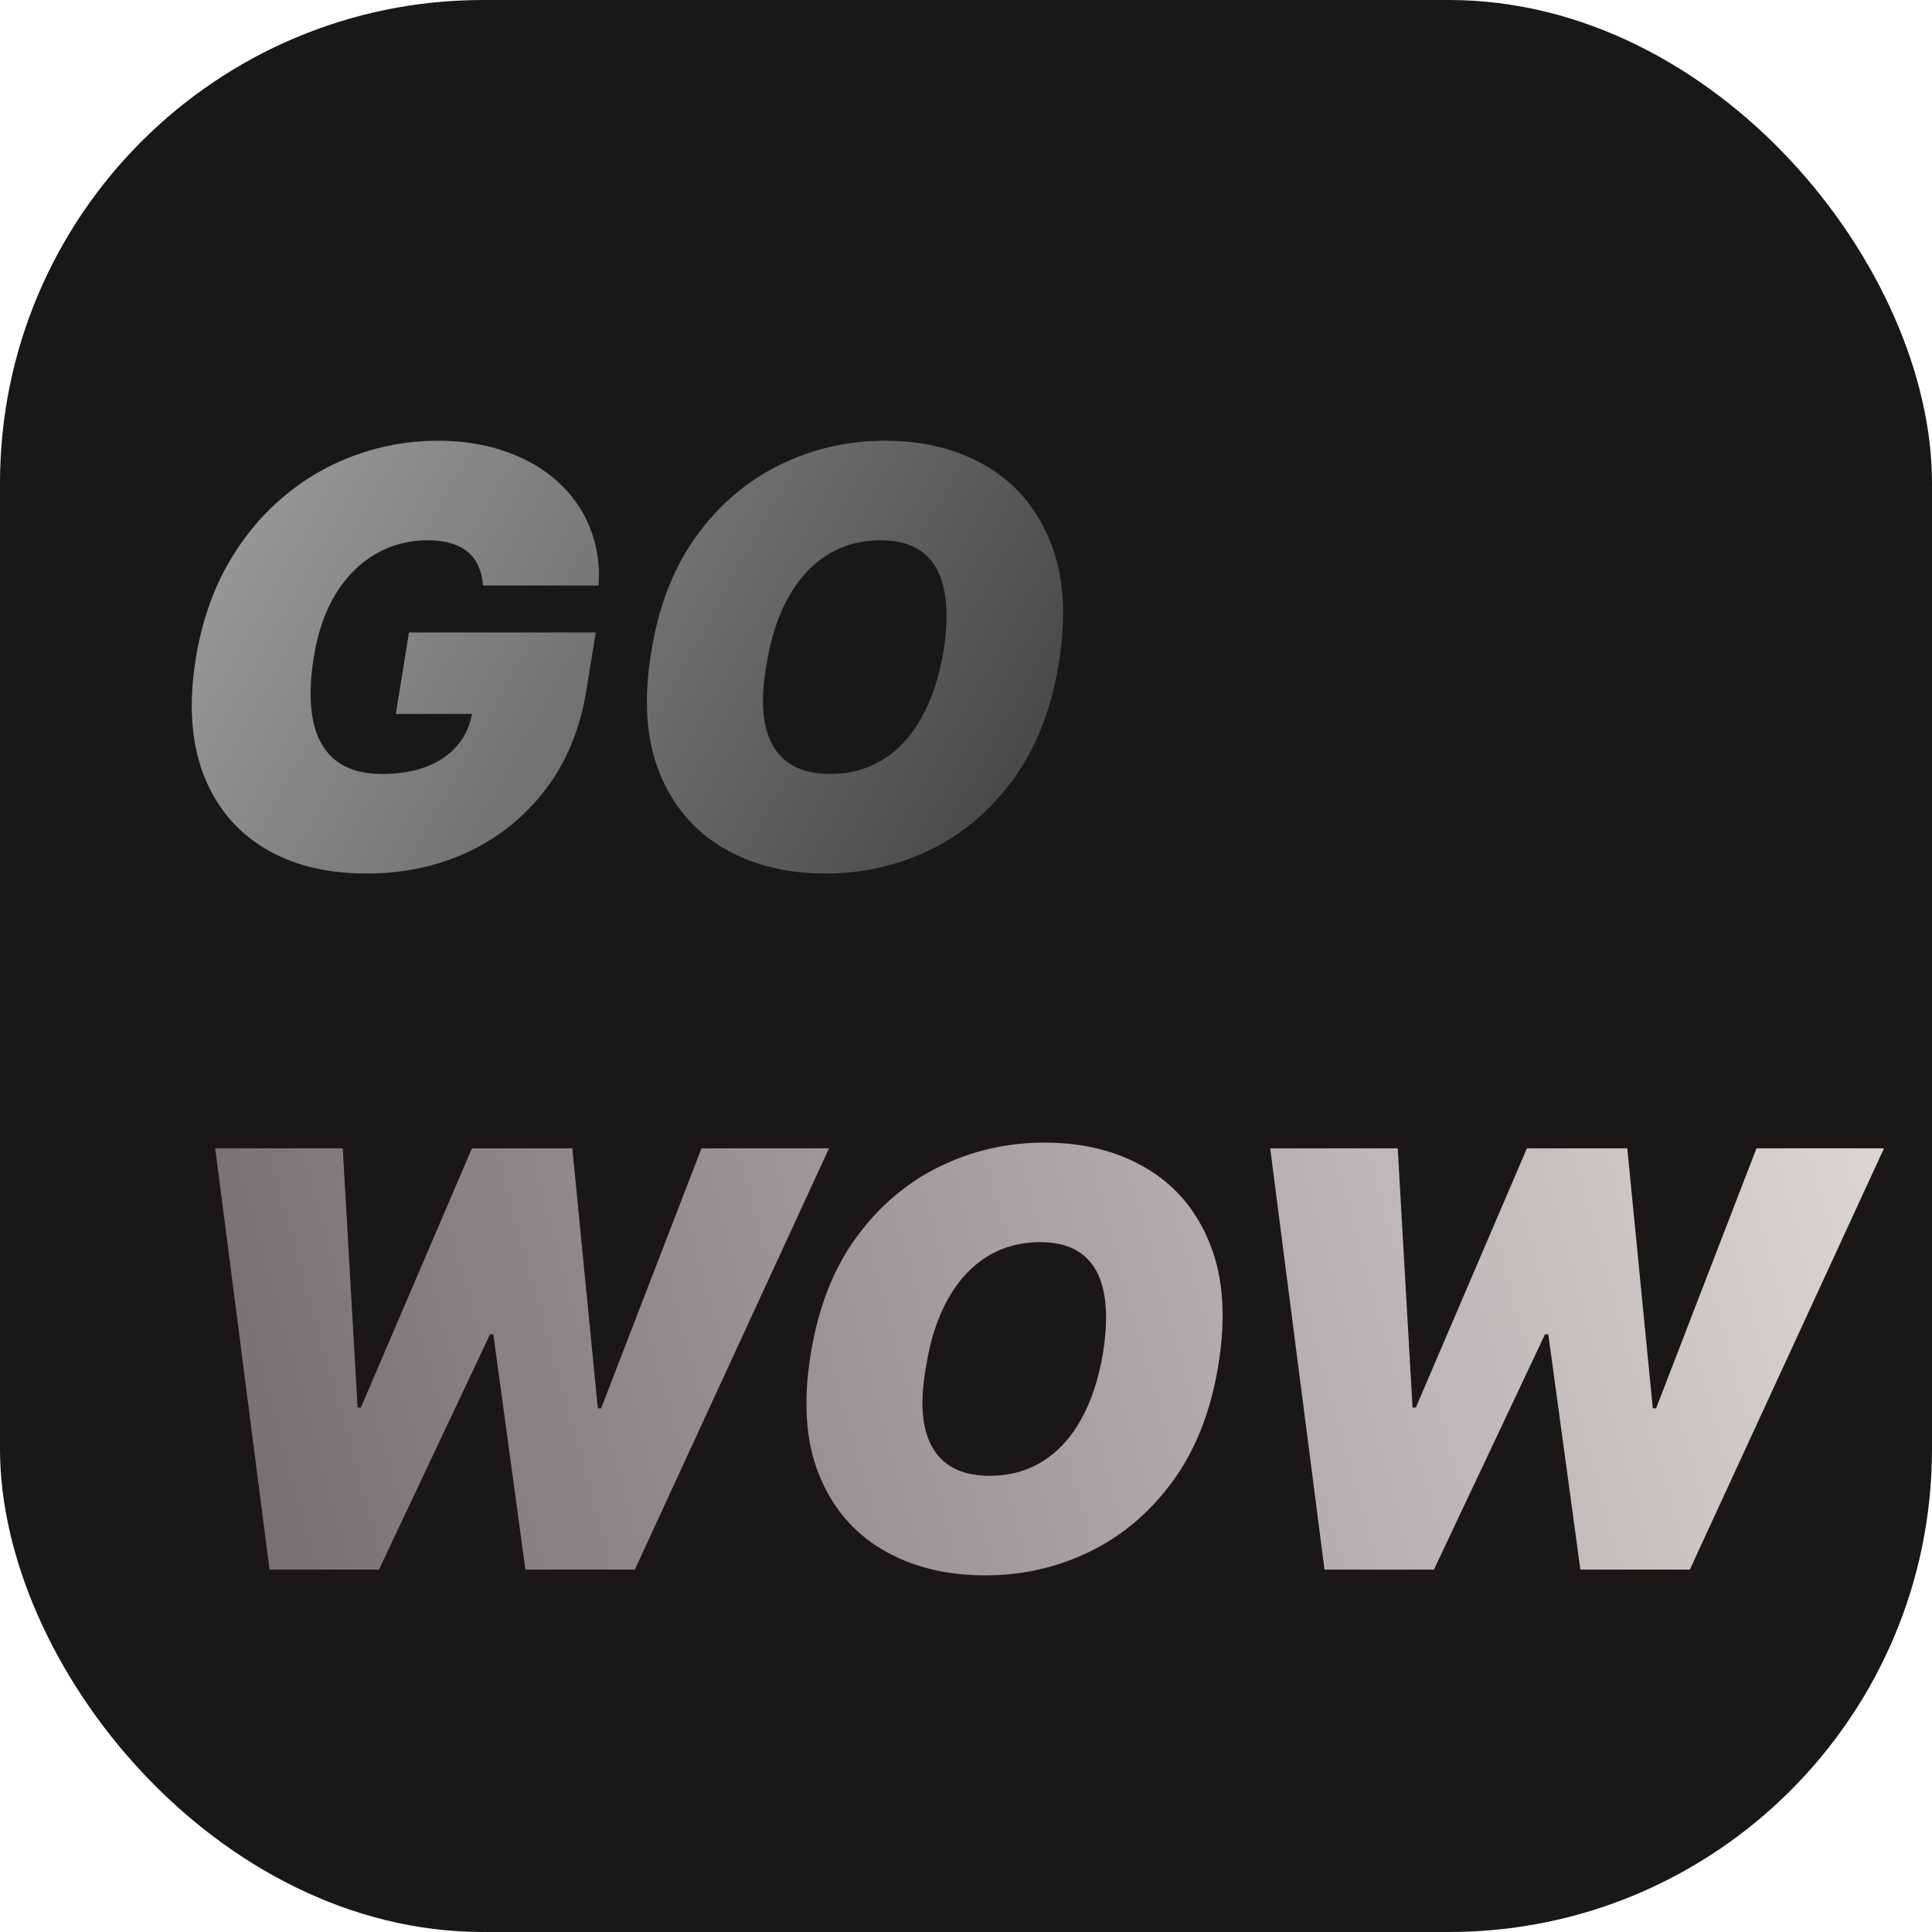
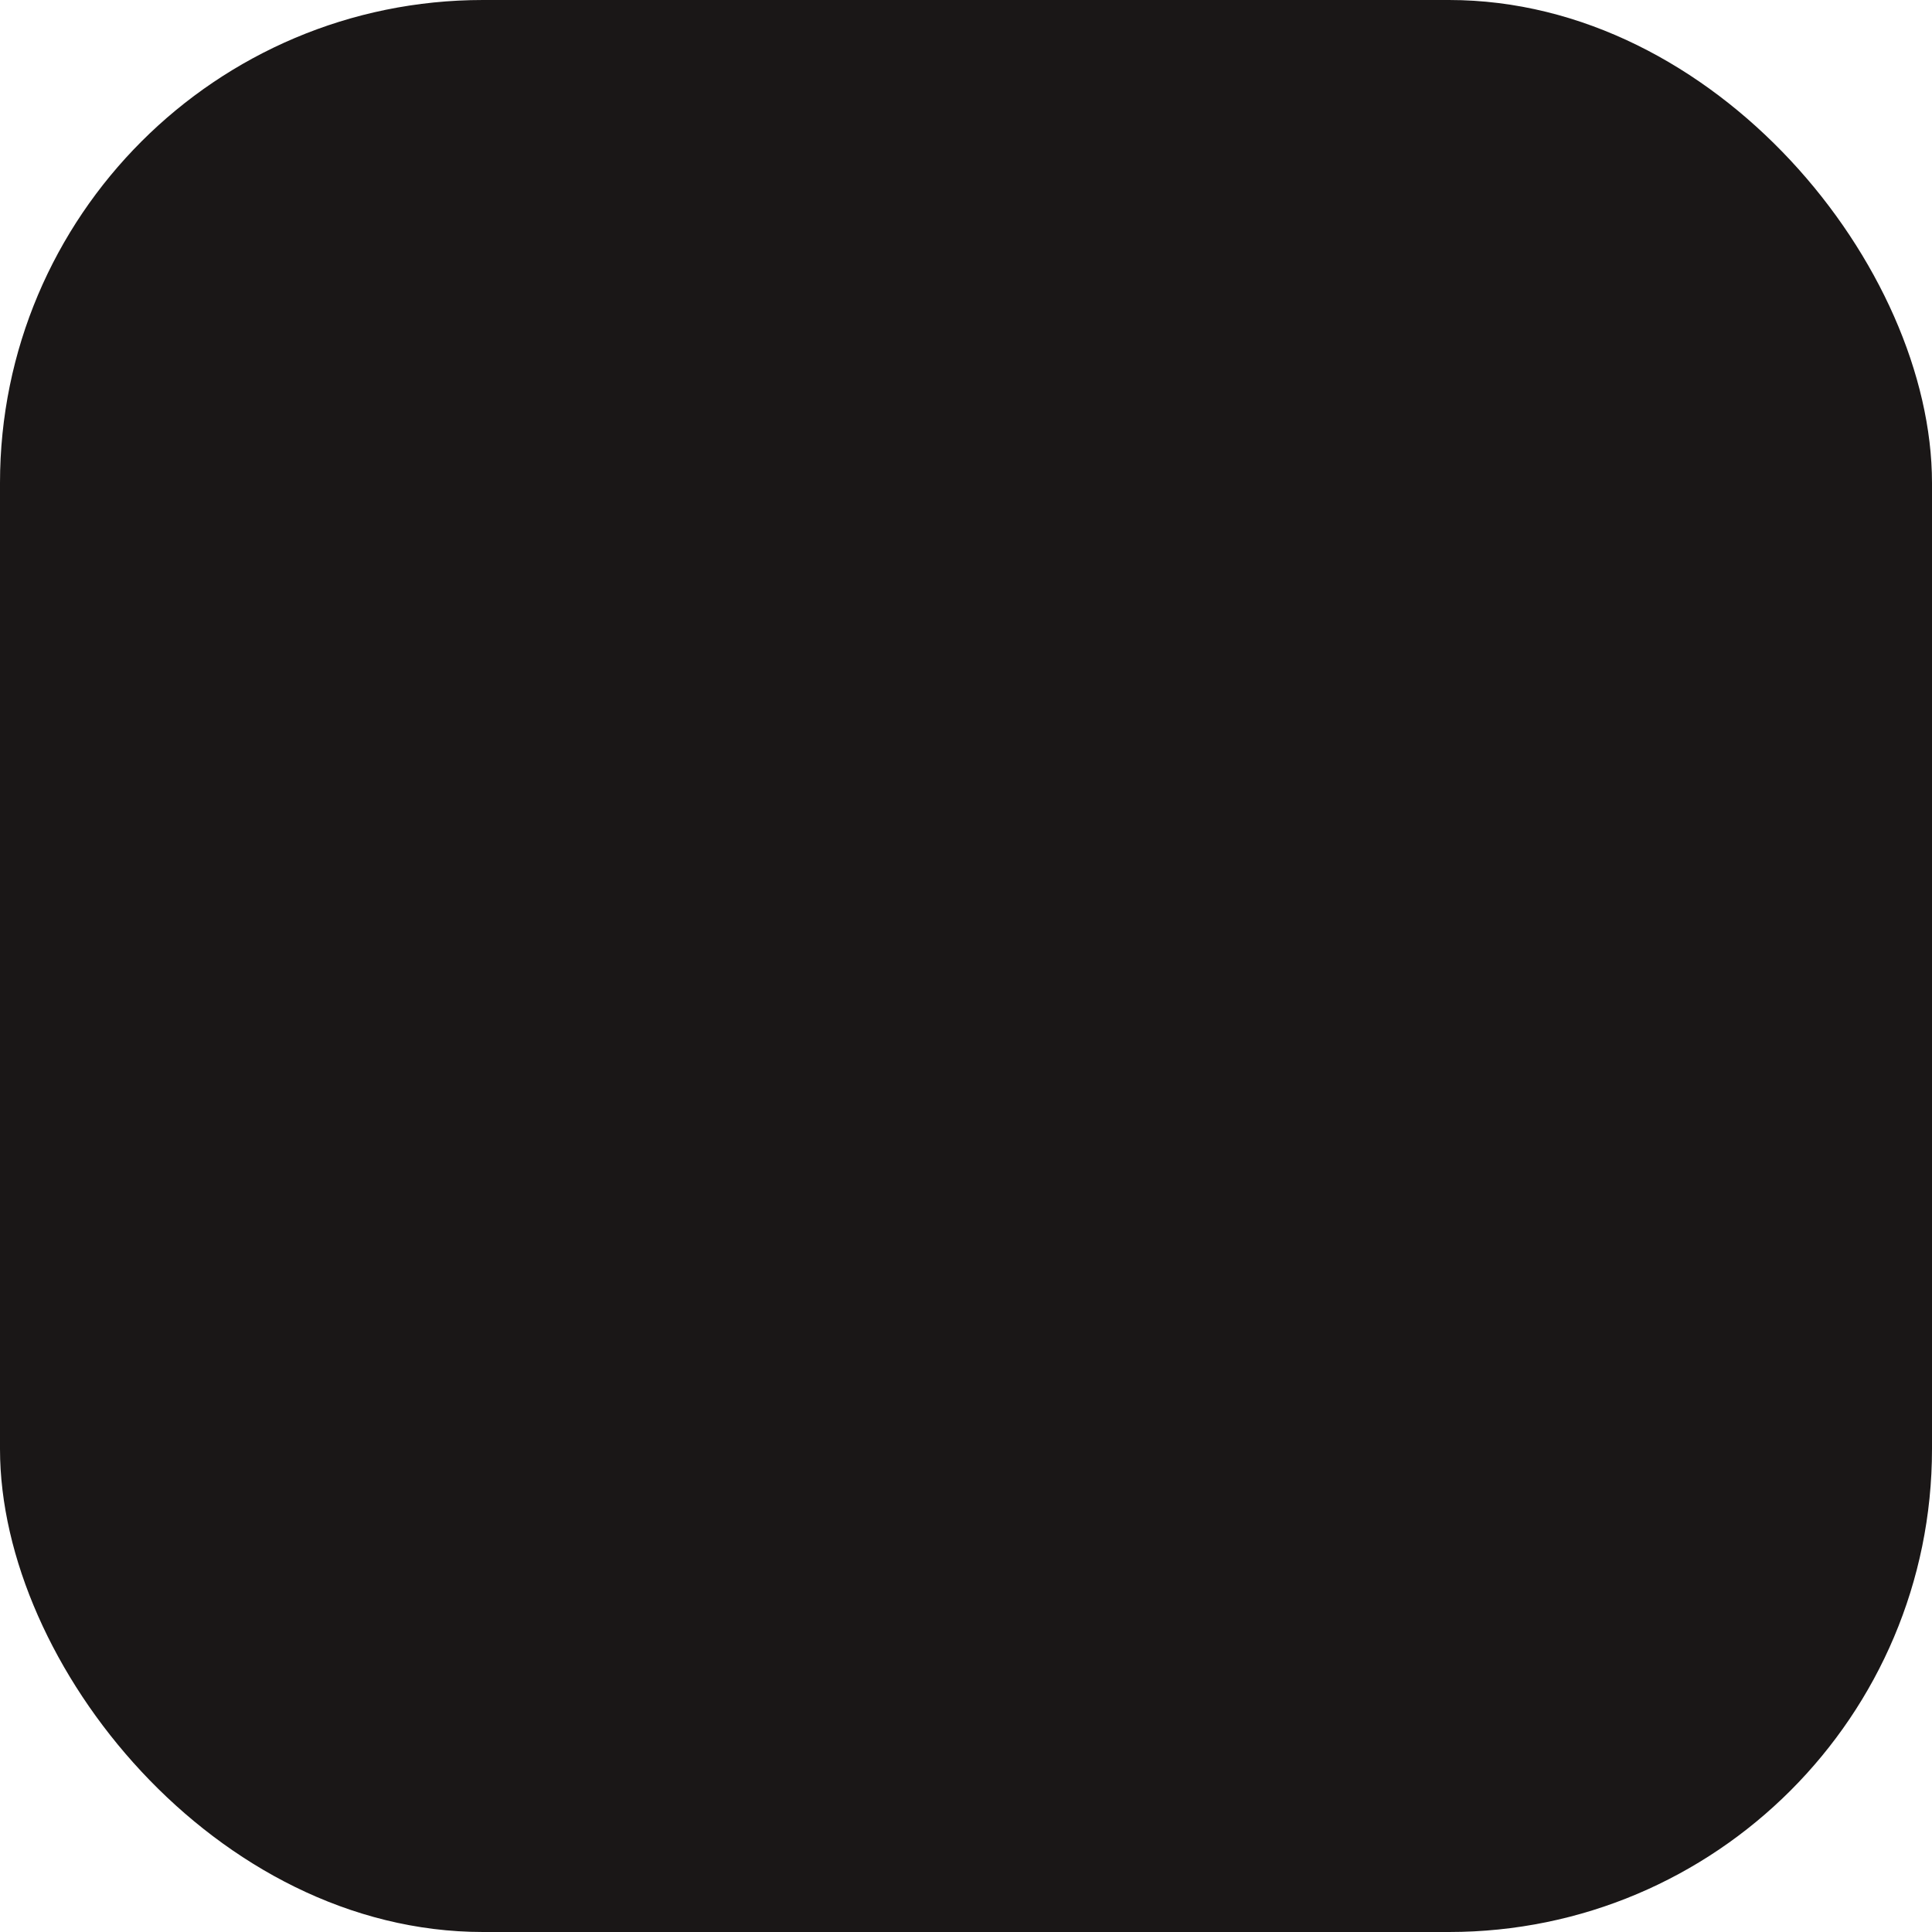
<svg xmlns="http://www.w3.org/2000/svg" width="512" height="512" viewBox="0 0 512 512" fill="none">
  <rect width="512" height="512" rx="128" fill="#1A1717" />
  <g filter="url(#filter0_i_856_585)">
-     <path d="M117.047 144.21C116.902 142.284 116.502 140.594 115.848 139.14C115.194 137.65 114.267 136.396 113.068 135.379C111.868 134.325 110.378 133.544 108.598 133.035C106.853 132.49 104.8 132.217 102.438 132.217C97.35 132.217 92.717 133.434 88.537 135.869C84.358 138.304 80.851 141.811 78.016 146.39C75.218 150.969 73.292 156.493 72.238 162.962C71.148 169.503 71.057 175.1 71.966 179.751C72.874 184.403 74.837 187.965 77.853 190.436C80.906 192.907 85.03 194.143 90.227 194.143C94.879 194.143 98.895 193.47 102.274 192.126C105.654 190.781 108.361 188.873 110.397 186.402C112.432 183.931 113.704 181.023 114.212 177.68L119.446 178.225H93.934L97.423 156.638H146.92L144.412 172.12C142.74 182.295 139.143 190.999 133.619 198.231C128.131 205.427 121.299 210.95 113.122 214.803C104.945 218.618 95.969 220.526 86.193 220.526C75.364 220.526 66.224 218.219 58.774 213.603C51.324 208.988 46 202.41 42.802 193.87C39.64 185.33 39.022 175.172 40.948 163.398C42.475 154.167 45.237 145.99 49.234 138.868C53.268 131.745 58.192 125.73 64.007 120.824C69.822 115.882 76.236 112.157 83.25 109.649C90.263 107.105 97.532 105.833 105.054 105.833C111.632 105.833 117.61 106.778 122.989 108.668C128.367 110.521 132.965 113.174 136.78 116.627C140.596 120.043 143.449 124.095 145.339 128.783C147.265 133.471 148.046 138.613 147.683 144.21H117.047ZM269.585 165.142C267.55 177.28 263.516 187.456 257.483 195.669C251.451 203.882 244.128 210.078 235.515 214.257C226.902 218.437 217.69 220.526 207.877 220.526C197.411 220.526 188.326 218.255 180.622 213.712C172.917 209.17 167.302 202.519 163.777 193.761C160.252 185.003 159.544 174.3 161.651 161.653C163.614 149.515 167.611 139.304 173.644 131.018C179.677 122.732 187.036 116.463 195.721 112.211C204.407 107.959 213.692 105.833 223.577 105.833C233.971 105.833 243.001 108.123 250.669 112.702C258.374 117.281 263.97 123.986 267.459 132.817C270.984 141.648 271.693 152.423 269.585 165.142ZM239.058 161.653C240.076 155.257 240.149 149.879 239.276 145.518C238.404 141.121 236.569 137.814 233.771 135.597C230.972 133.344 227.211 132.217 222.487 132.217C217.108 132.217 212.347 133.525 208.205 136.142C204.062 138.758 200.627 142.52 197.902 147.426C195.176 152.332 193.268 158.237 192.178 165.142C191.015 171.611 190.906 176.989 191.851 181.278C192.832 185.566 194.758 188.782 197.629 190.926C200.537 193.071 204.316 194.143 208.968 194.143C214.274 194.143 218.962 192.871 223.032 190.327C227.138 187.783 230.536 184.094 233.226 179.261C235.951 174.427 237.895 168.558 239.058 161.653Z" fill="url(#paint0_linear_856_585)" />
-     <path d="M60.464 405L46.072 293.36H79.87L83.795 362.045H84.667L114.103 293.36H140.705L147.465 362.263H148.337L174.939 293.36H208.736L157.277 405H128.276L119.773 342.638H118.9L89.464 405H60.464ZM311.859 351.142C309.824 363.28 305.79 373.456 299.757 381.669C293.725 389.882 286.402 396.078 277.789 400.257C269.176 404.437 259.964 406.526 250.151 406.526C239.685 406.526 230.6 404.255 222.896 399.712C215.191 395.17 209.576 388.519 206.051 379.761C202.526 371.003 201.818 360.3 203.925 347.653C205.888 335.515 209.885 325.304 215.918 317.018C221.951 308.732 229.31 302.463 237.995 298.211C246.681 293.959 255.966 291.833 265.851 291.833C276.244 291.833 285.275 294.123 292.943 298.702C300.648 303.281 306.244 309.986 309.733 318.817C313.258 327.648 313.967 338.423 311.859 351.142ZM281.332 347.653C282.35 341.257 282.423 335.879 281.55 331.518C280.678 327.121 278.843 323.814 276.045 321.597C273.246 319.344 269.485 318.217 264.761 318.217C259.382 318.217 254.621 319.525 250.479 322.142C246.336 324.758 242.901 328.52 240.176 333.426C237.45 338.332 235.542 344.237 234.452 351.142C233.289 357.611 233.18 362.989 234.125 367.278C235.106 371.566 237.032 374.782 239.903 376.926C242.811 379.071 246.59 380.143 251.242 380.143C256.548 380.143 261.236 378.871 265.306 376.327C269.412 373.783 272.81 370.094 275.5 365.261C278.225 360.427 280.169 354.558 281.332 347.653ZM340.042 405L325.65 293.36H359.448L363.373 362.045H364.245L393.681 293.36H420.283L427.043 362.263H427.915L454.517 293.36H488.314L436.855 405H407.854L399.351 342.638H398.478L369.042 405H340.042Z" fill="url(#paint1_linear_856_585)" />
-   </g>
+     </g>
  <defs>
    <filter id="filter0_i_856_585" x="38.059" y="105.833" width="461.22" height="311.658" filterUnits="userSpaceOnUse" color-interpolation-filters="sRGB">
      <feFlood flood-opacity="0" result="BackgroundImageFix" />
      <feBlend mode="normal" in="SourceGraphic" in2="BackgroundImageFix" result="shape" />
      <feColorMatrix in="SourceAlpha" type="matrix" values="0 0 0 0 0 0 0 0 0 0 0 0 0 0 0 0 0 0 127 0" result="hardAlpha" />
      <feOffset dx="10.965" dy="10.965" />
      <feGaussianBlur stdDeviation="5.482" />
      <feComposite in2="hardAlpha" operator="arithmetic" k2="-1" k3="1" />
      <feColorMatrix type="matrix" values="0 0 0 0 0 0 0 0 0 0 0 0 0 0 0 0 0 0 0.25 0" />
      <feBlend mode="normal" in2="shape" result="effect1_innerShadow_856_585" />
    </filter>
    <linearGradient id="paint0_linear_856_585" x1="287.555" y1="217.706" x2="45.078" y2="83.031" gradientUnits="userSpaceOnUse">
      <stop stop-color="#3D3C3C" />
      <stop offset="1" stop-color="#A3A0A0" />
    </linearGradient>
    <linearGradient id="paint1_linear_856_585" x1="481" y1="287.456" x2="58.627" y2="404.387" gradientUnits="userSpaceOnUse">
      <stop stop-color="#DCD3D3" />
      <stop offset="1" stop-color="#767171" />
    </linearGradient>
  </defs>
</svg>